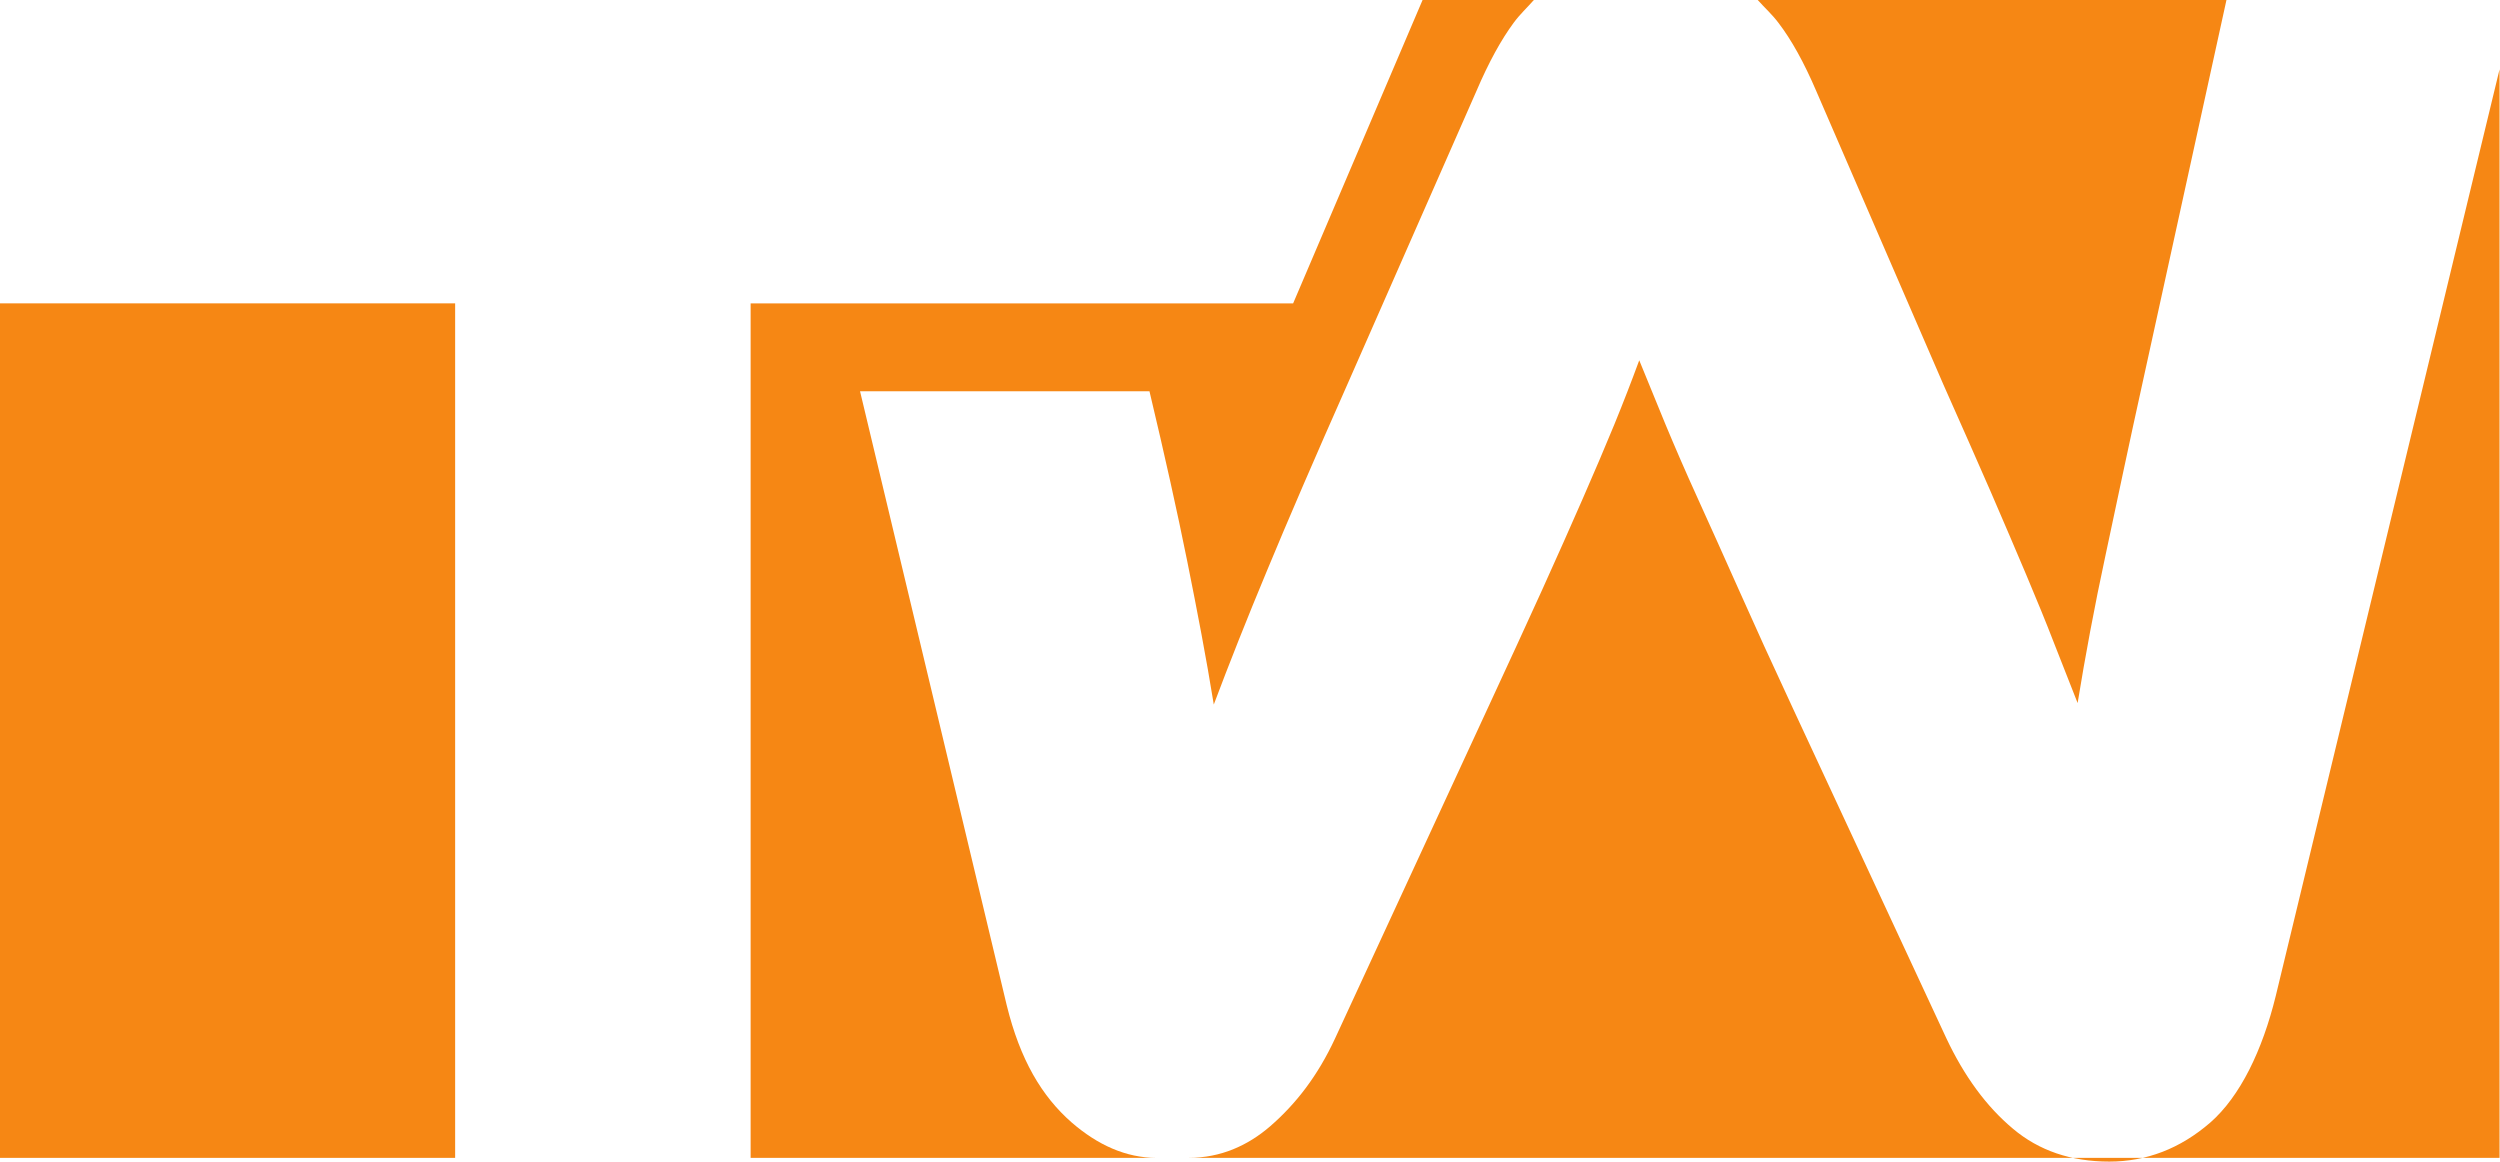
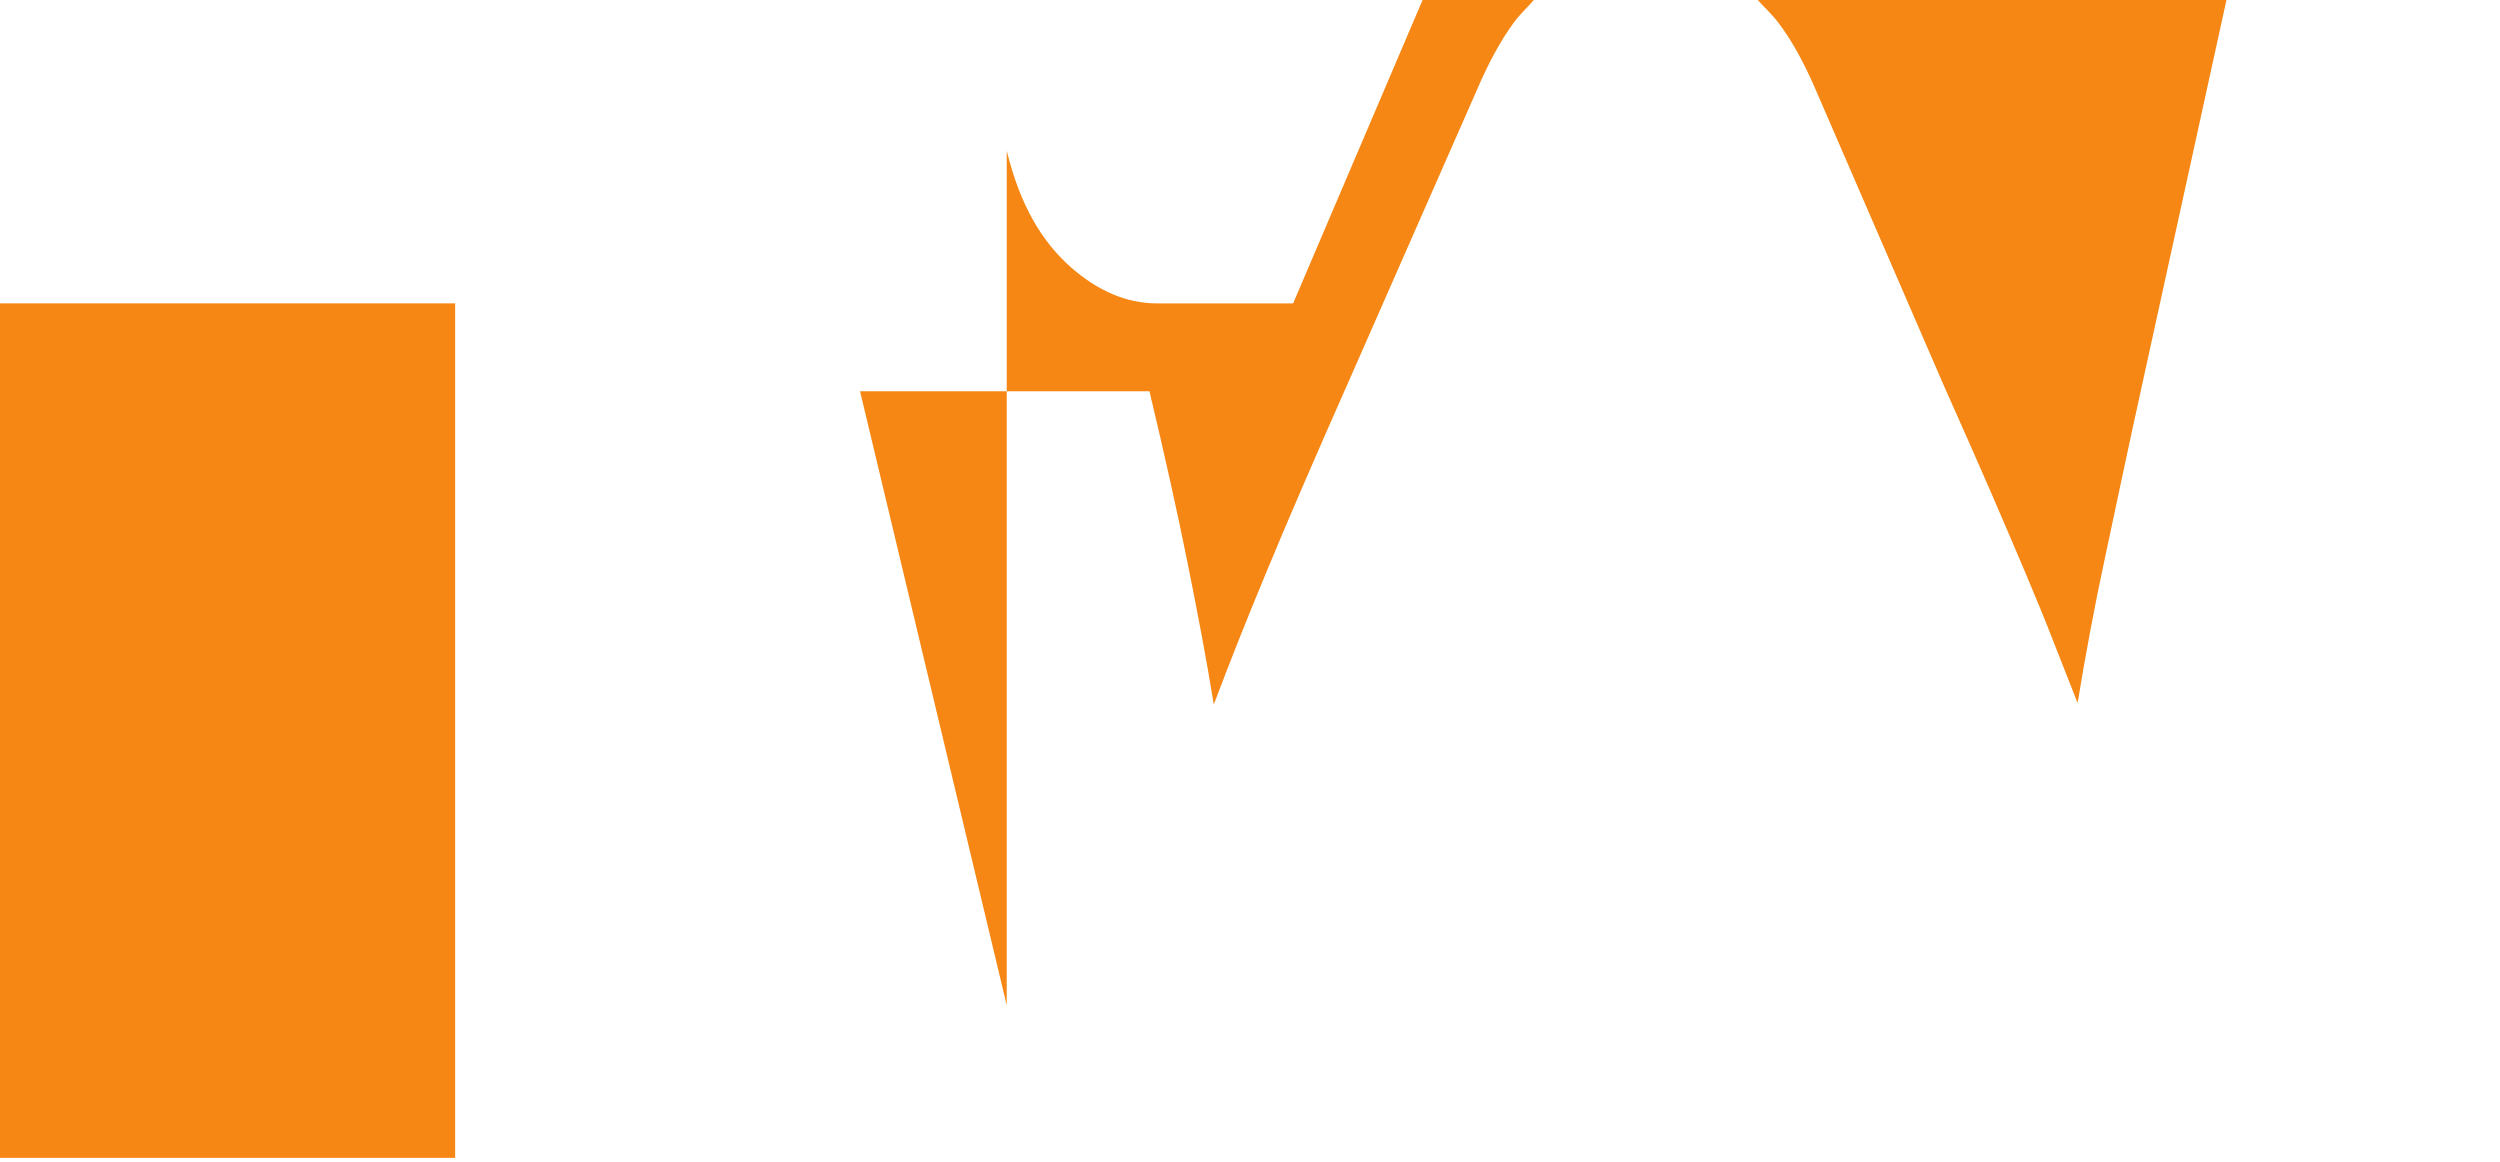
<svg xmlns="http://www.w3.org/2000/svg" version="1.1" viewBox="0 0 178.665 83.035">
  <g transform="translate(-404.95 -513.7)">
    <g transform="matrix(.753 0 0 .753 380.25 468.53)">
      <path fill="#f68714" d="m201.59 62.152c1.221 1.592 2.418 3.737 3.592 6.48l12.068 27.86c1.714 3.857 3.205 7.219 4.473 10.131 1.256 2.925 2.394 5.545 3.38 7.9 0.998 2.369 1.878 4.506 2.641 6.487 0.775 1.98 1.514 3.826 2.242 5.702 0.716-4.4 1.597-9.159 2.641-13.999 1.033-4.84 2.231-10.564 3.593-16.724l7.894-36.014h-44.498c0.673 0.758 1.332 1.331 1.974 2.176" />
-       <path fill="#f68714" d="m270.03 66.569-21.24 87.941c-1.268 5.164-3.376 9.534-6.217 12.019-2.852 2.472-6.061 3.702-9.582 3.702-3.616 0-6.681-1.035-9.158-3.132-2.489-2.084-4.597-4.944-6.311-8.581l-14.501-31.178c-1.996-4.284-3.712-8.05-5.155-11.298-1.444-3.248-2.759-6.161-3.933-8.749-1.174-2.576-2.184-4.918-3.053-7.002-0.856-2.097-1.69-4.128-2.5-6.109-0.728 1.98-1.514 4.013-2.372 6.11-0.856 2.084-1.855 4.428-2.982 7.003-1.127 2.588-2.418 5.477-3.862 8.674-1.444 3.184-3.17 6.929-5.154 11.213l-14.497 31.356c-1.632 3.521-3.687 6.195-6.164 8.344-2.125 1.835-4.7 2.993-7.709 2.993h124.39v-103.31" />
      <path fill="#f68714" d="m32.796 88.778v81.1h43.203v-81.1h-43.203" />
-       <path fill="#f68714" d="m128.35 155.4-13.923-58.282h27.469c1.444 6.064 2.641 11.444 3.592 16.168 0.951 4.737 1.785 9.062 2.513 13.566 1.444-3.844 3.134-8.115 5.083-12.787 1.937-4.672 4.485-10.587 7.654-17.731l12.197-27.723c1.174-2.744 2.348-4.864 3.522-6.456 0.623-0.845 1.268-1.42 1.93-2.178h-10.566l-12.289 28.802h-51.489v81.1h38.541c-2.936 0-5.625-1.241-8.07-3.36-2.841-2.485-4.895-5.957-6.163-11.12" />
+       <path fill="#f68714" d="m128.35 155.4-13.923-58.282h27.469c1.444 6.064 2.641 11.444 3.592 16.168 0.951 4.737 1.785 9.062 2.513 13.566 1.444-3.844 3.134-8.115 5.083-12.787 1.937-4.672 4.485-10.587 7.654-17.731l12.197-27.723c1.174-2.744 2.348-4.864 3.522-6.456 0.623-0.845 1.268-1.42 1.93-2.178h-10.566l-12.289 28.802h-51.489h38.541c-2.936 0-5.625-1.241-8.07-3.36-2.841-2.485-4.895-5.957-6.163-11.12" />
    </g>
  </g>
</svg>